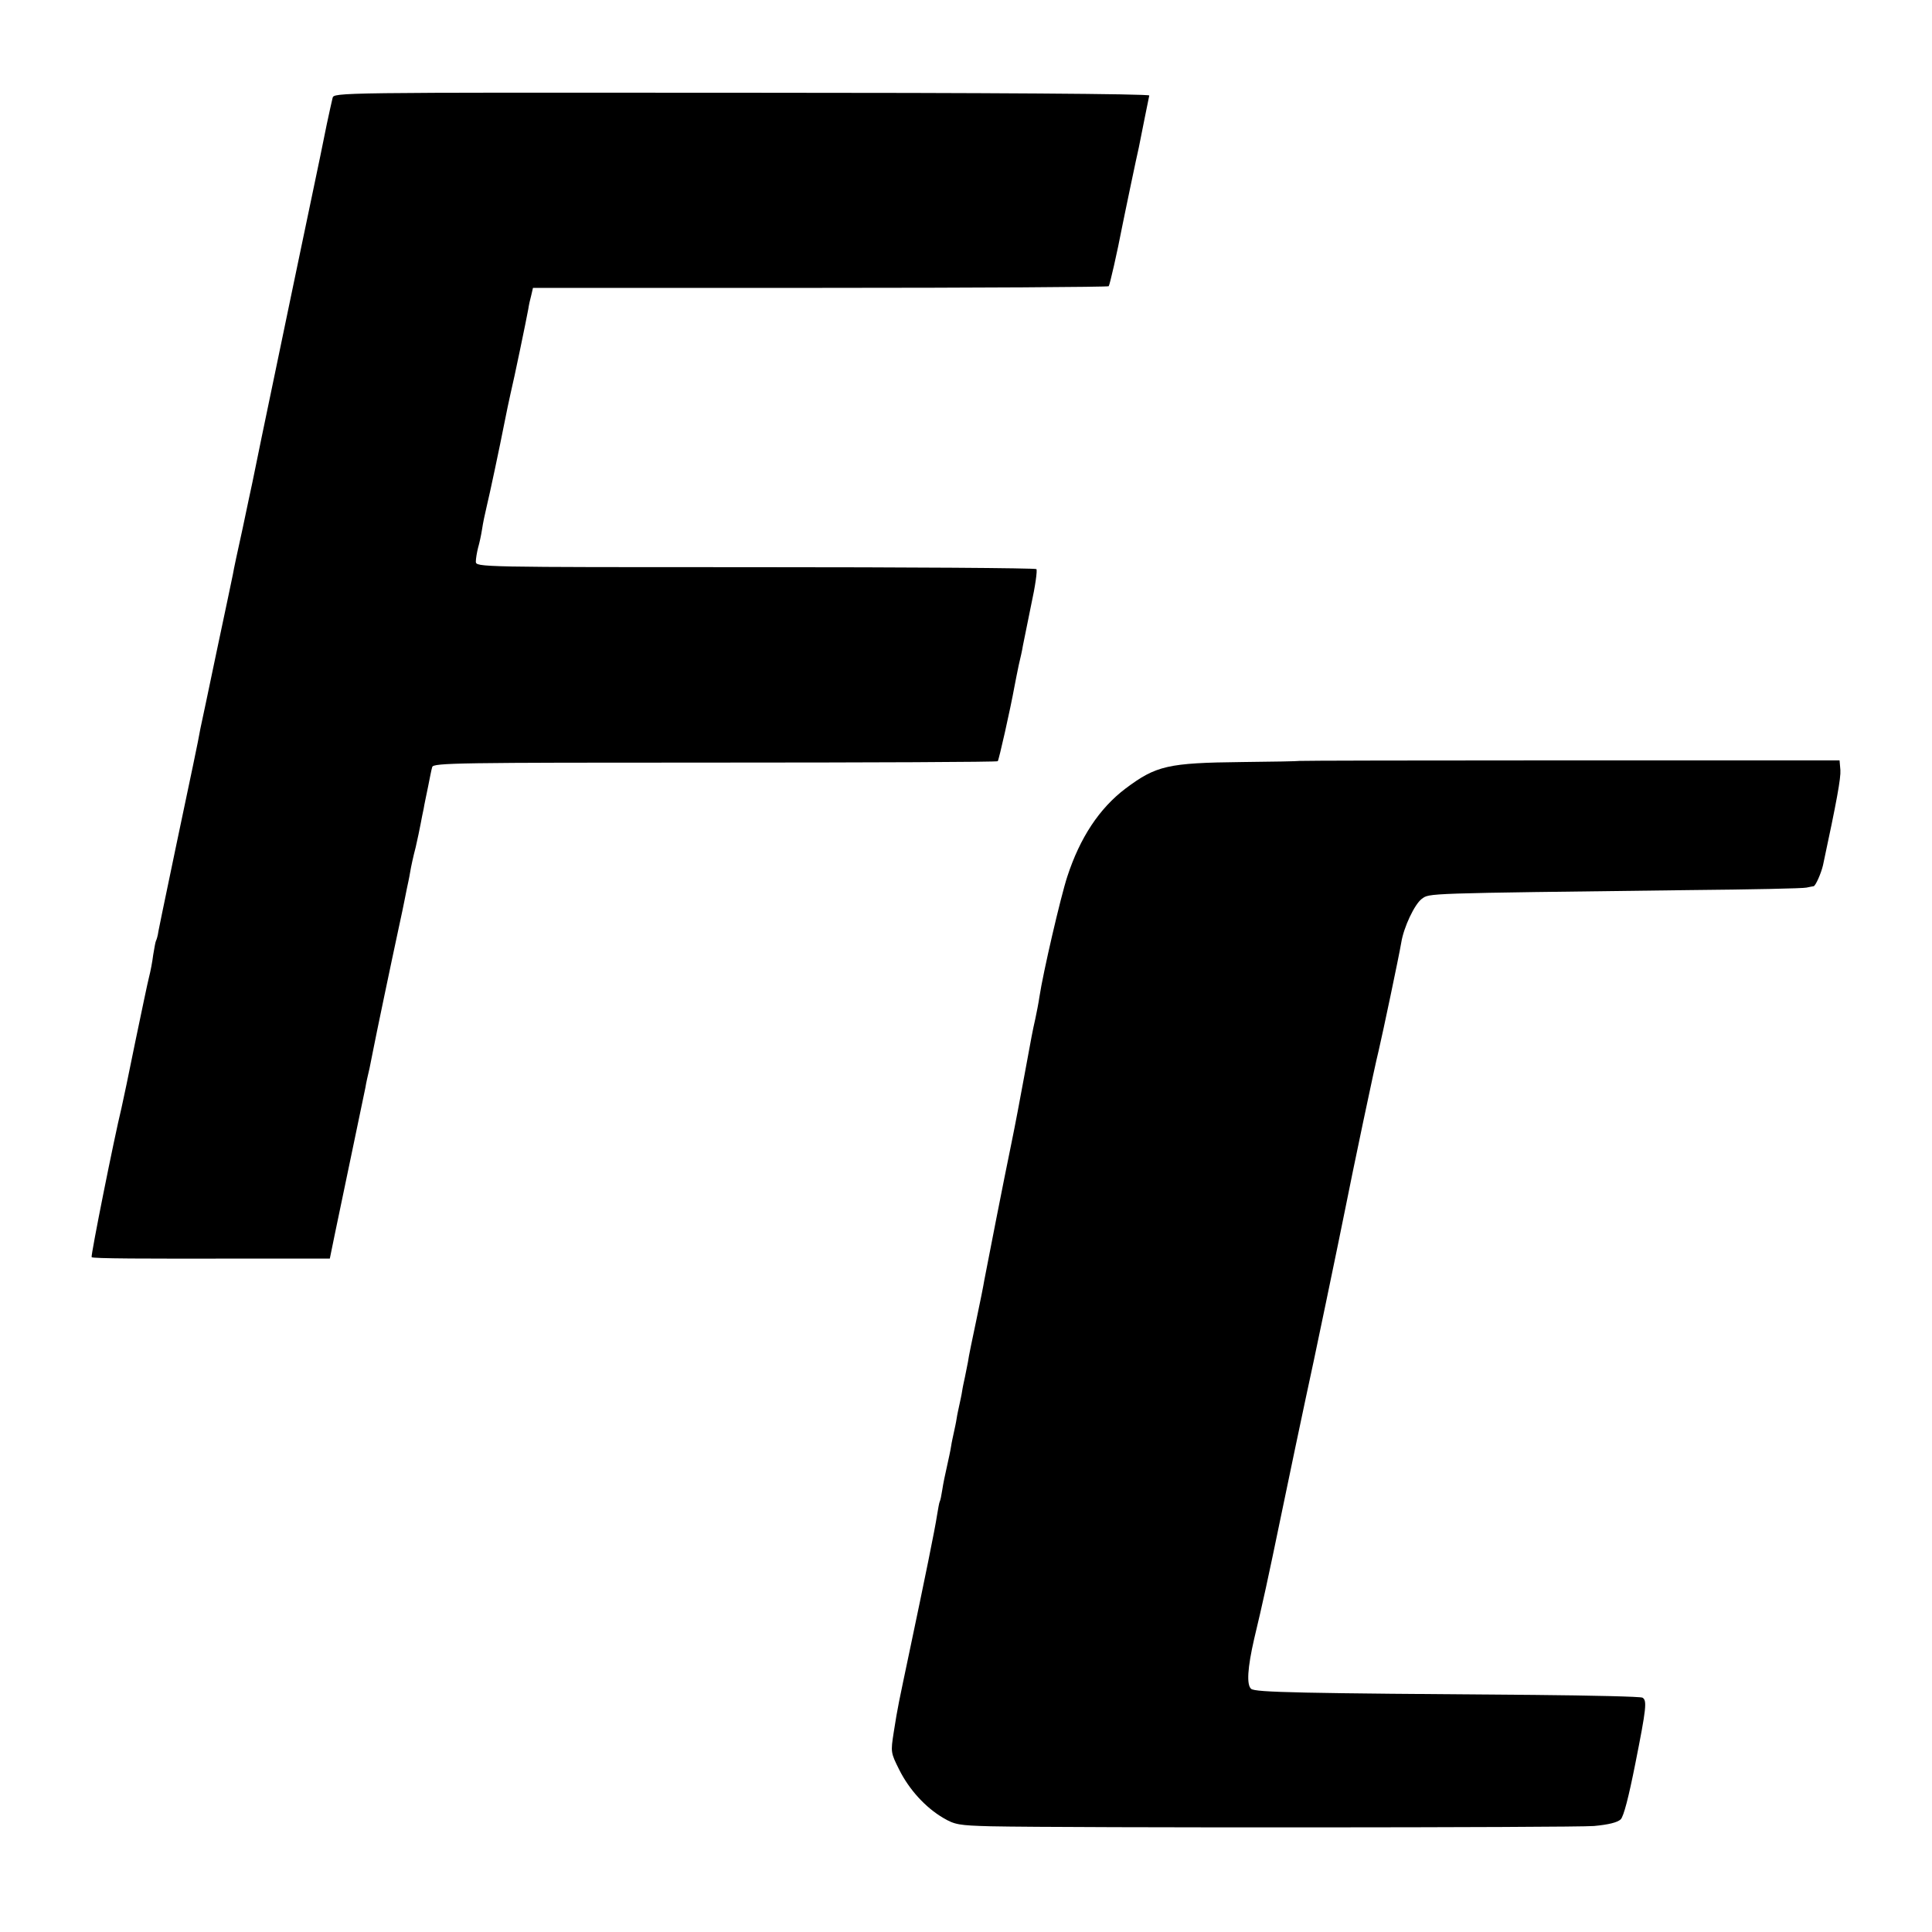
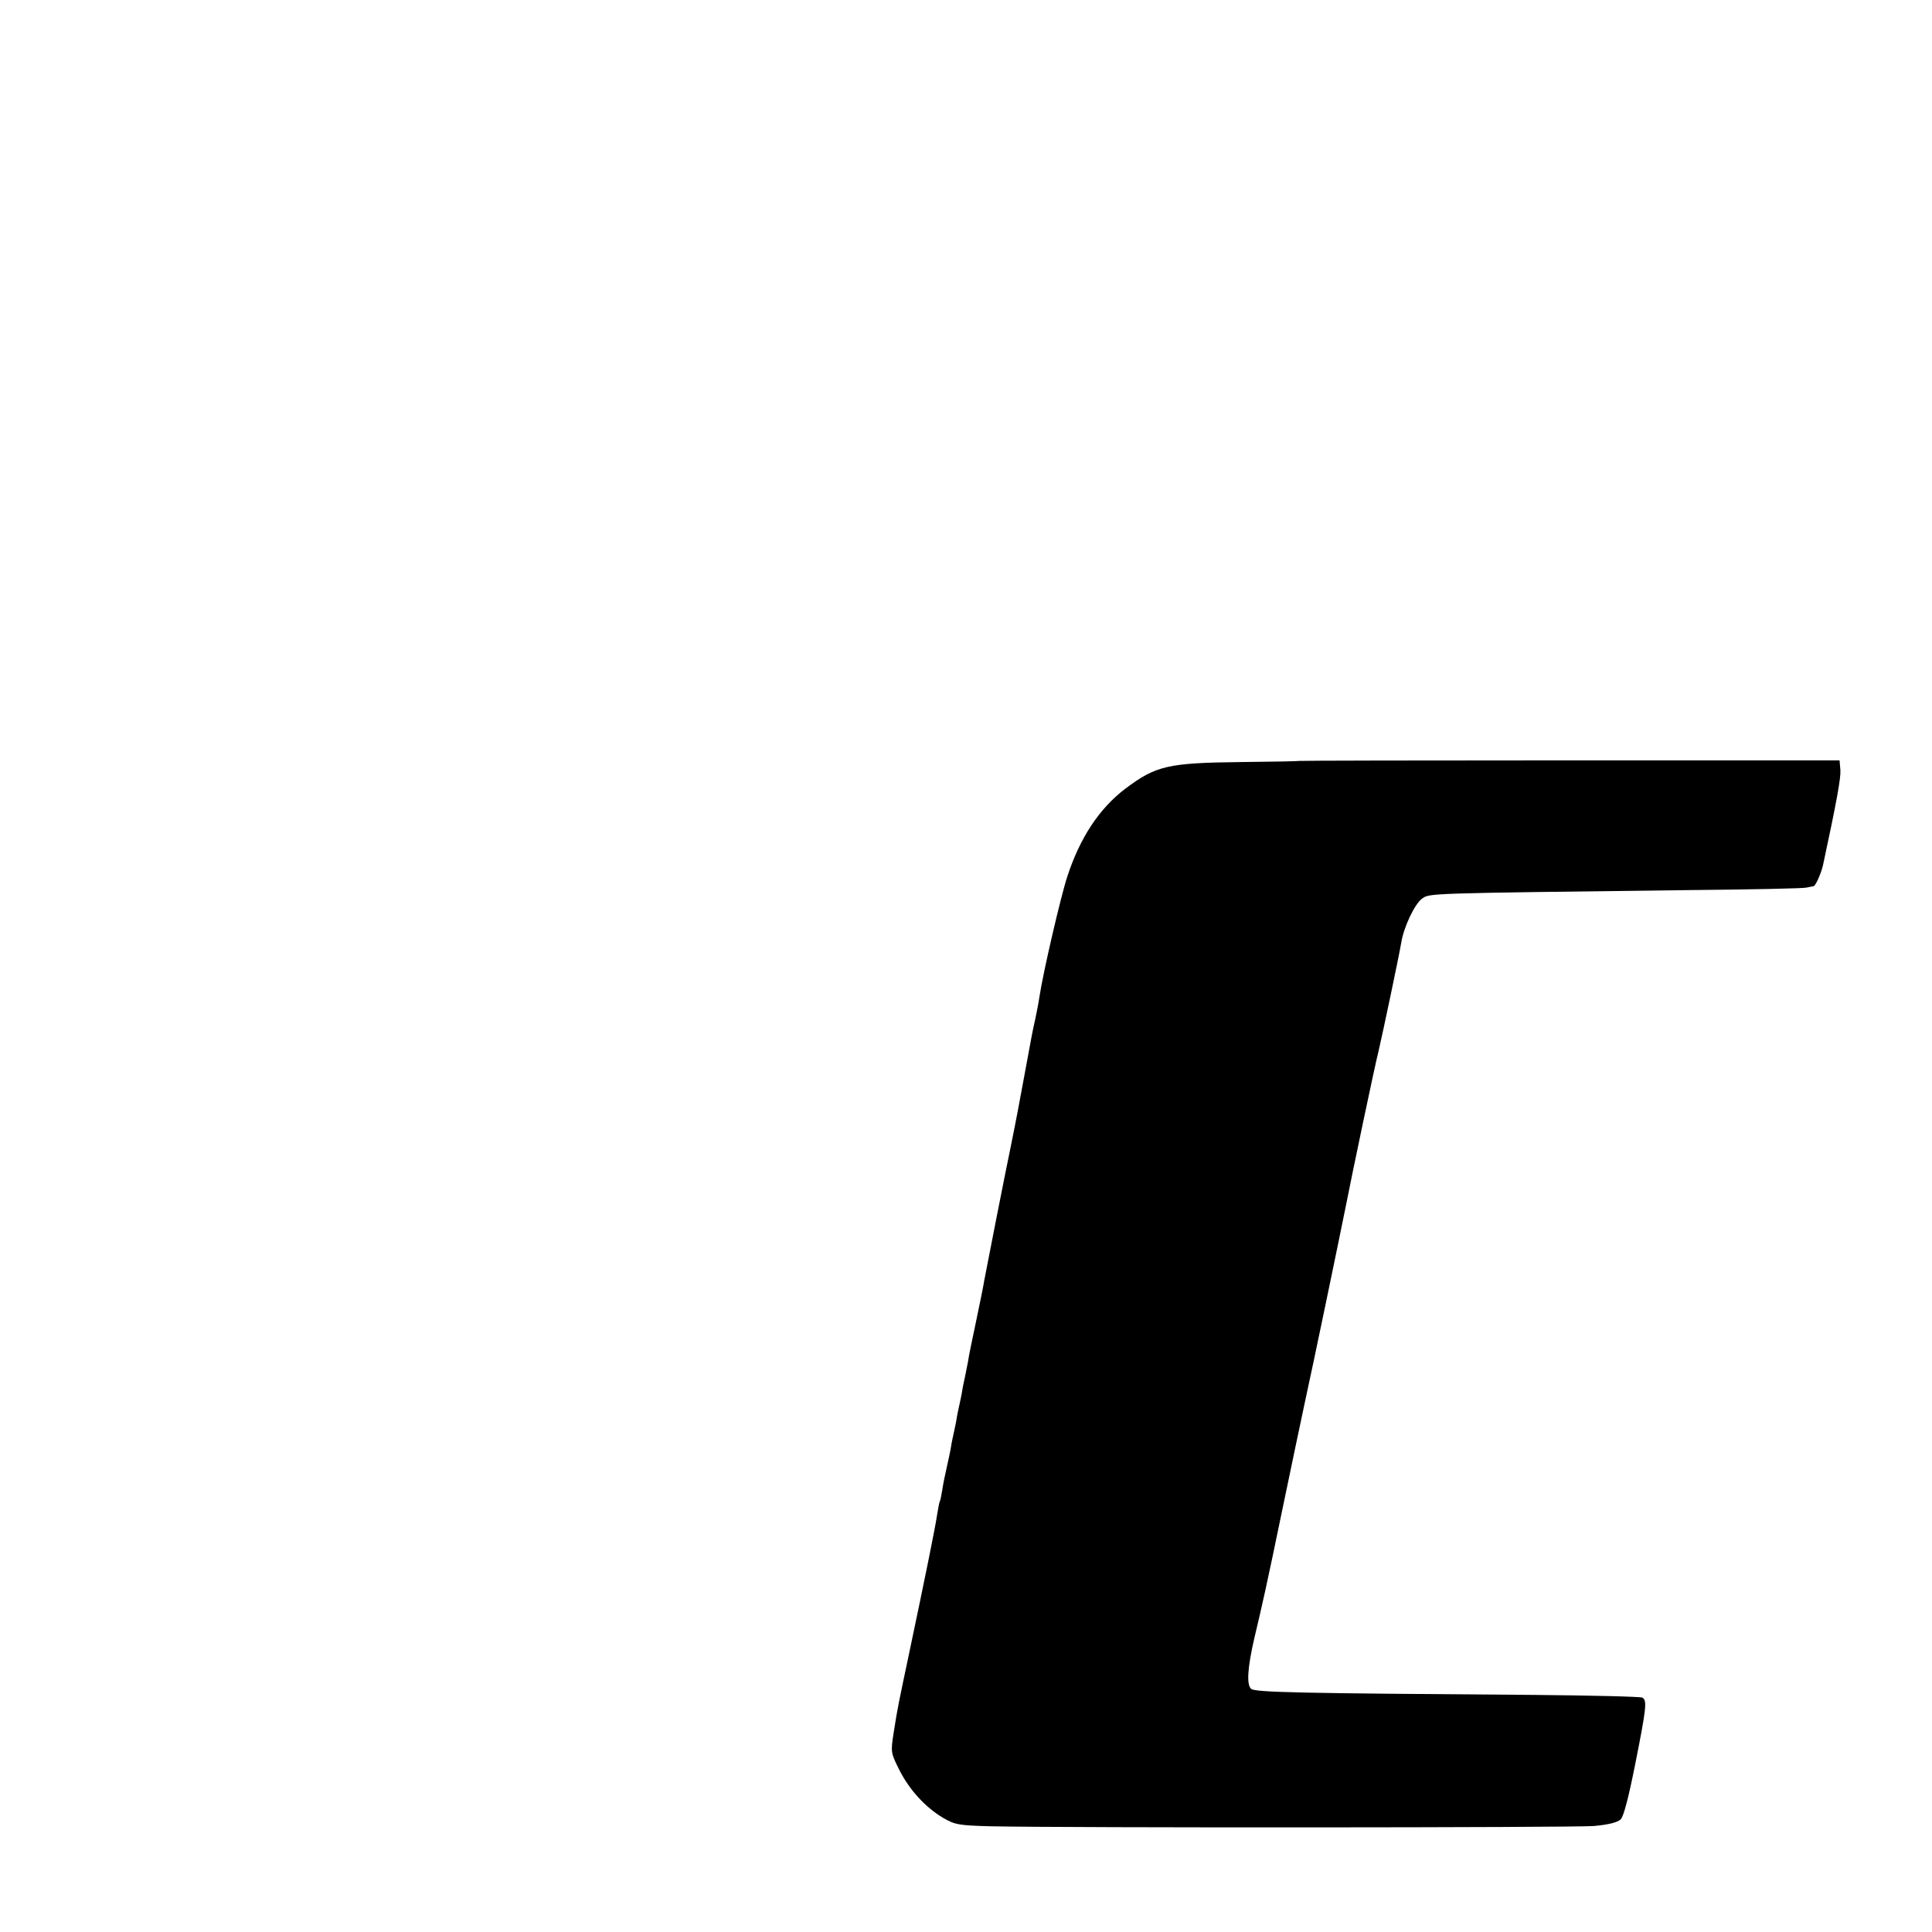
<svg xmlns="http://www.w3.org/2000/svg" version="1.0" width="700pt" height="700pt" viewBox="0 0 700 700" preserveAspectRatio="xMidYMid meet">
  <g transform="translate(0,700) scale(0.1,-0.1)" fill="#000000" stroke="none">
-     <path d="M1205 6645 c-3 -11 -12 -54 -21 -95 -8 -41 -35 -172 -60 -290 -25 -118 -47 -226 -50 -239 -3 -13 -25 -121 -50 -240 -61 -291 -104 -501 -110 -531 -3 -14 -19 -88 -35 -165 -17 -77 -33 -151 -35 -165 -3 -14 -29 -140 -59 -280 -29 -140 -56 -266 -59 -280 -7 -42 -35 -173 -88 -425 -58 -276 -56 -271 -64 -309 -2 -16 -7 -32 -9 -35 -2 -4 -6 -27 -10 -51 -3 -25 -10 -61 -15 -80 -5 -19 -27 -125 -50 -235 -22 -110 -45 -218 -50 -240 -26 -106 -112 -536 -108 -540 4 -5 175 -6 588 -5 l275 0 18 88 c10 48 38 182 62 297 24 116 46 221 49 235 2 14 9 45 15 70 5 25 12 59 15 75 6 32 64 310 91 435 9 41 18 84 20 95 2 11 6 31 9 45 3 14 9 41 12 60 3 19 12 60 20 90 7 30 15 69 18 85 3 17 8 41 11 55 2 14 10 50 16 80 6 30 12 62 15 71 4 15 95 16 1025 16 561 0 1022 2 1024 5 4 4 45 185 61 273 3 17 10 50 15 75 6 25 13 56 15 70 3 14 16 80 30 148 15 68 23 126 19 130 -3 4 -462 7 -1018 7 -1005 0 -1012 0 -1013 20 0 11 4 34 8 50 5 17 11 45 14 64 5 32 9 50 18 89 9 36 48 220 62 292 8 41 19 93 24 115 12 49 58 271 64 305 2 14 7 37 11 51 l6 26 1040 0 c572 0 1042 3 1046 6 4 5 31 123 49 217 3 14 16 79 30 145 14 66 27 129 30 140 12 60 36 181 38 189 0 6 -576 10 -1477 10 -1470 1 -1478 1 -1482 -19z" />
    <path d="M4707 4243 c-1 -1 -94 -3 -207 -4 -269 -3 -311 -13 -422 -96 -95 -72 -165 -178 -211 -319 -24 -73 -88 -349 -101 -436 -3 -21 -10 -57 -15 -80 -11 -49 -11 -50 -41 -213 -12 -66 -32 -172 -45 -235 -25 -120 -91 -457 -99 -500 -2 -14 -15 -79 -29 -145 -14 -66 -28 -133 -30 -150 -3 -16 -8 -41 -11 -55 -3 -14 -8 -36 -10 -50 -2 -14 -7 -36 -10 -50 -3 -14 -8 -36 -10 -50 -2 -14 -7 -36 -10 -50 -3 -14 -8 -36 -10 -50 -2 -14 -9 -46 -15 -73 -6 -26 -14 -64 -17 -85 -3 -20 -7 -39 -9 -42 -2 -3 -6 -26 -10 -50 -7 -48 -45 -234 -100 -495 -39 -186 -42 -196 -57 -292 -11 -71 -11 -73 20 -135 36 -72 95 -137 160 -175 41 -24 56 -27 171 -30 279 -6 2111 -5 2186 1 54 5 85 13 97 24 11 11 29 81 53 202 40 201 43 229 26 239 -6 4 -183 8 -393 10 -852 6 -1009 9 -1025 22 -17 15 -13 76 11 181 32 134 47 202 101 463 31 149 69 331 85 405 25 112 127 604 144 690 25 127 108 523 121 573 15 64 73 339 82 392 9 56 48 138 74 158 30 21 -5 20 969 32 223 2 414 6 425 9 11 2 23 5 26 5 7 1 27 46 34 76 50 233 65 316 63 345 l-3 35 -978 0 c-538 0 -979 -1 -980 -2z" />
  </g>
</svg>